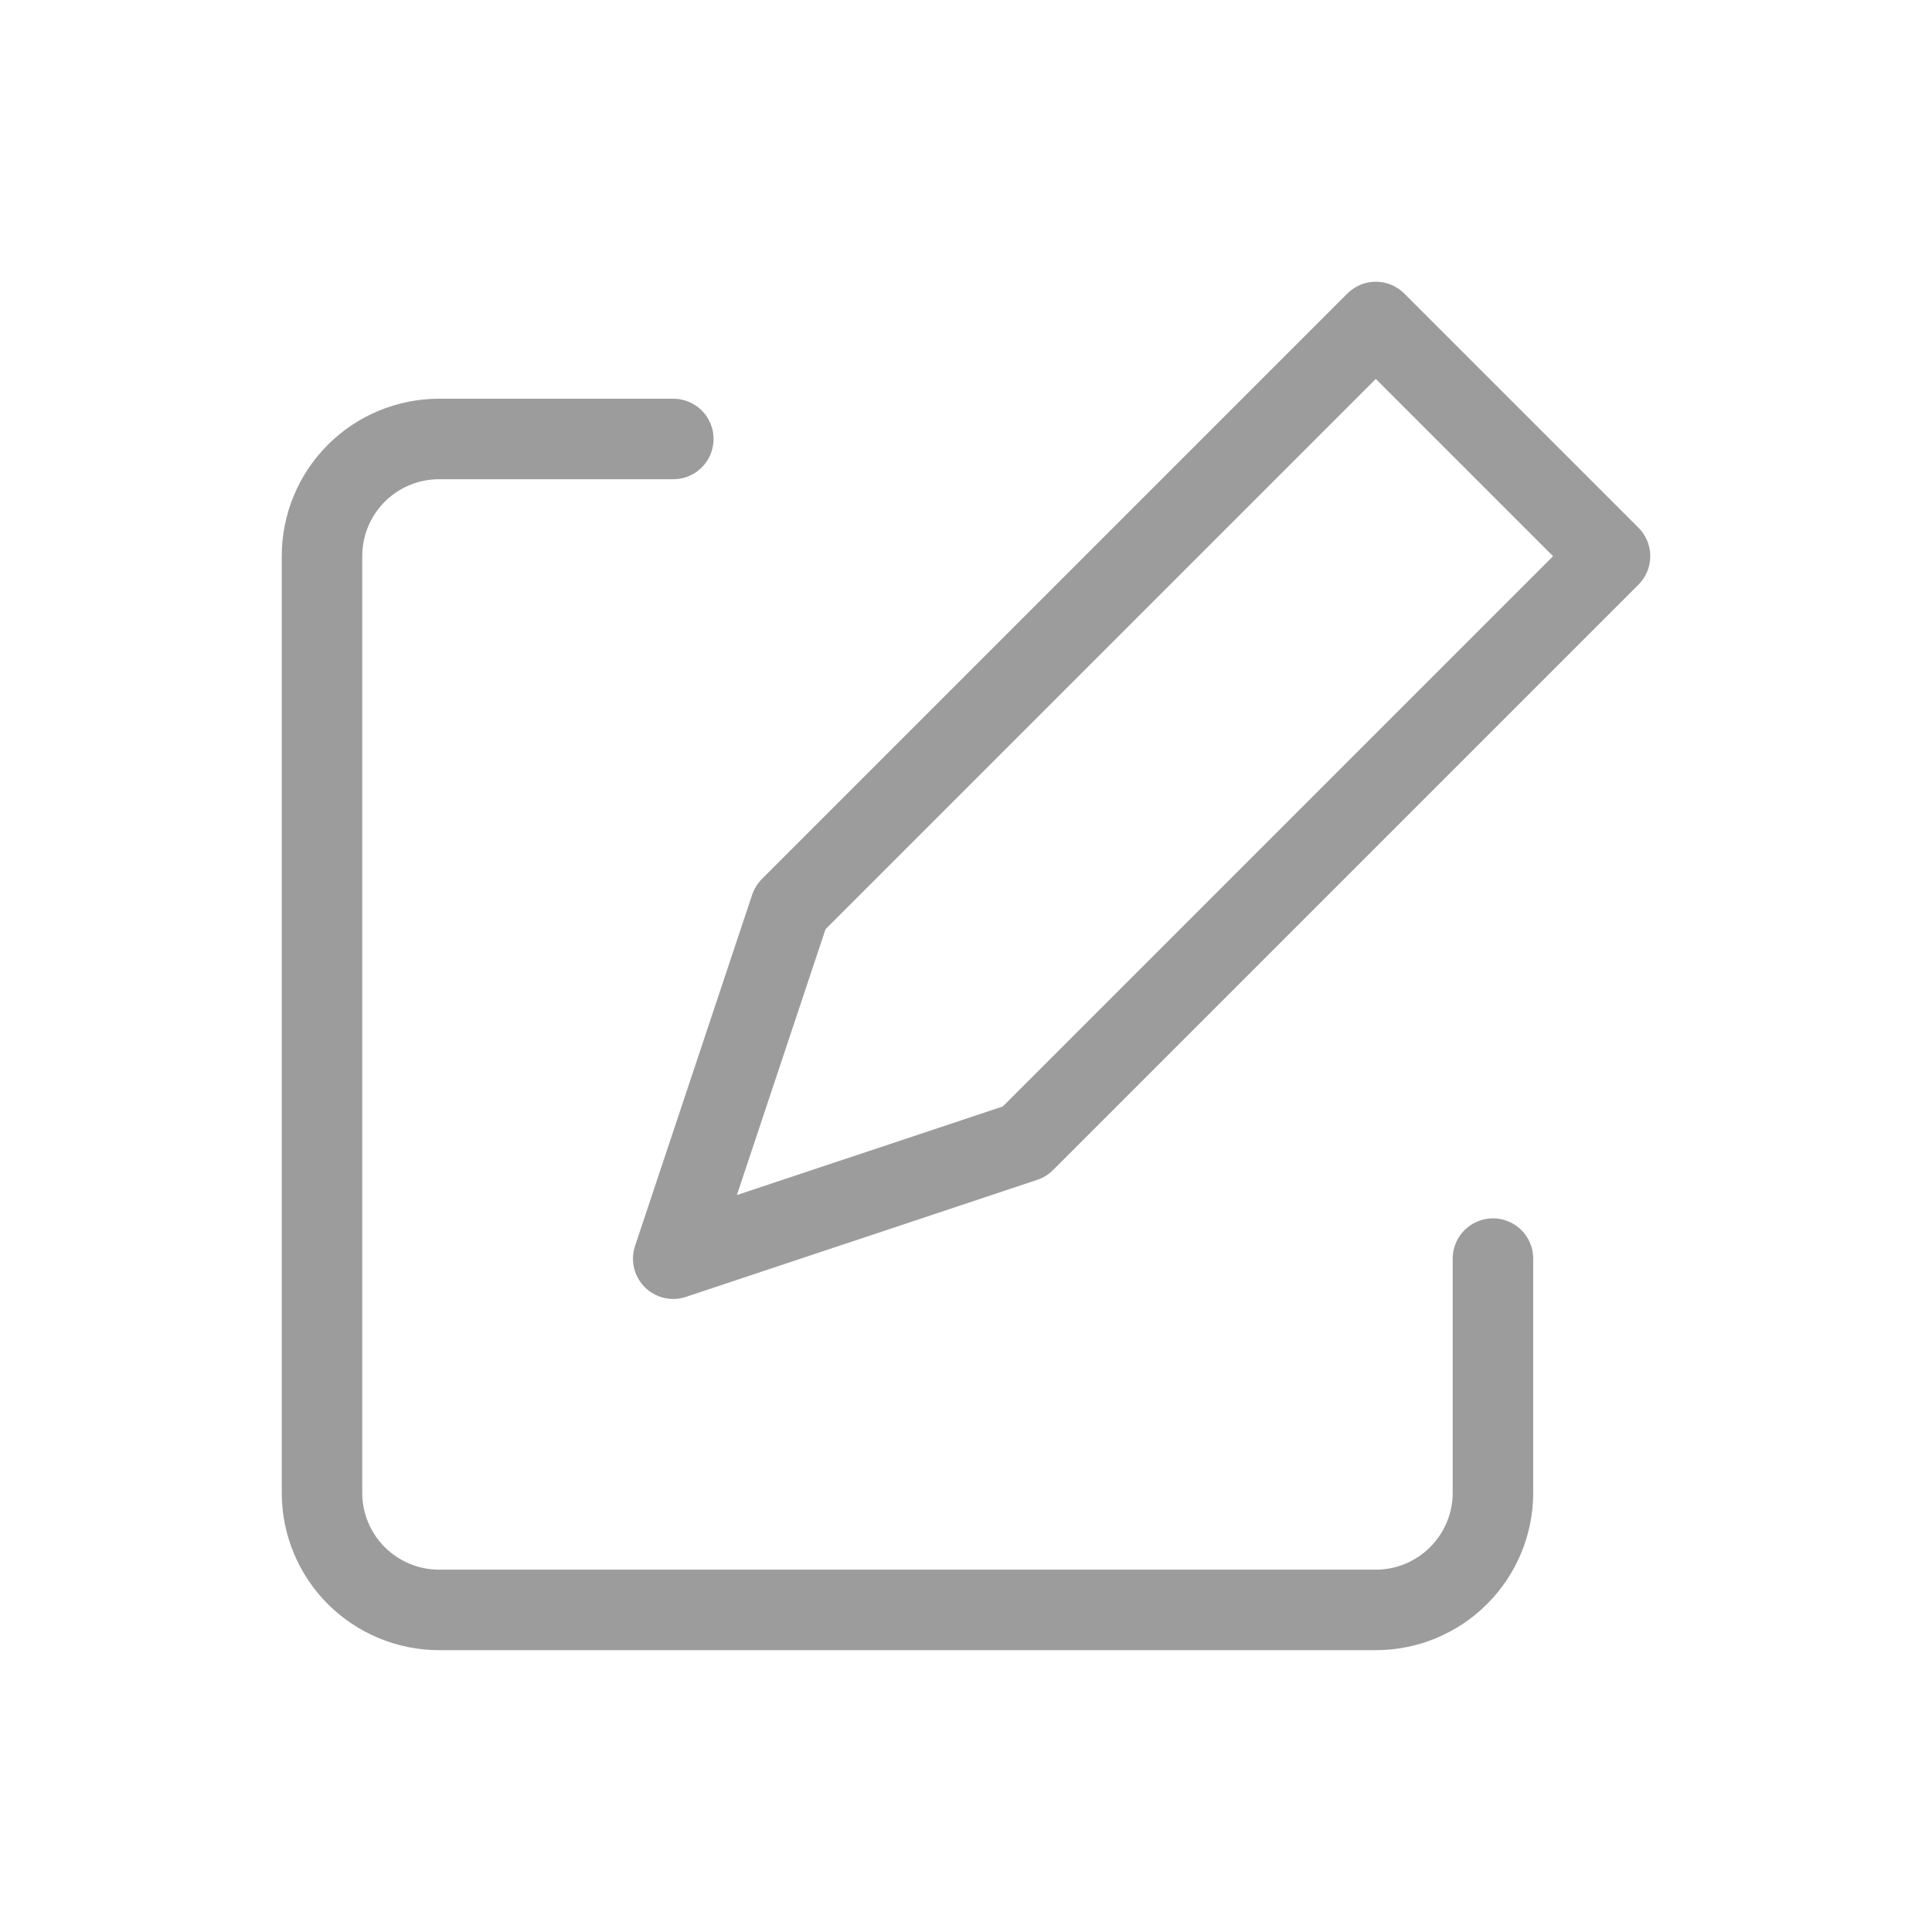
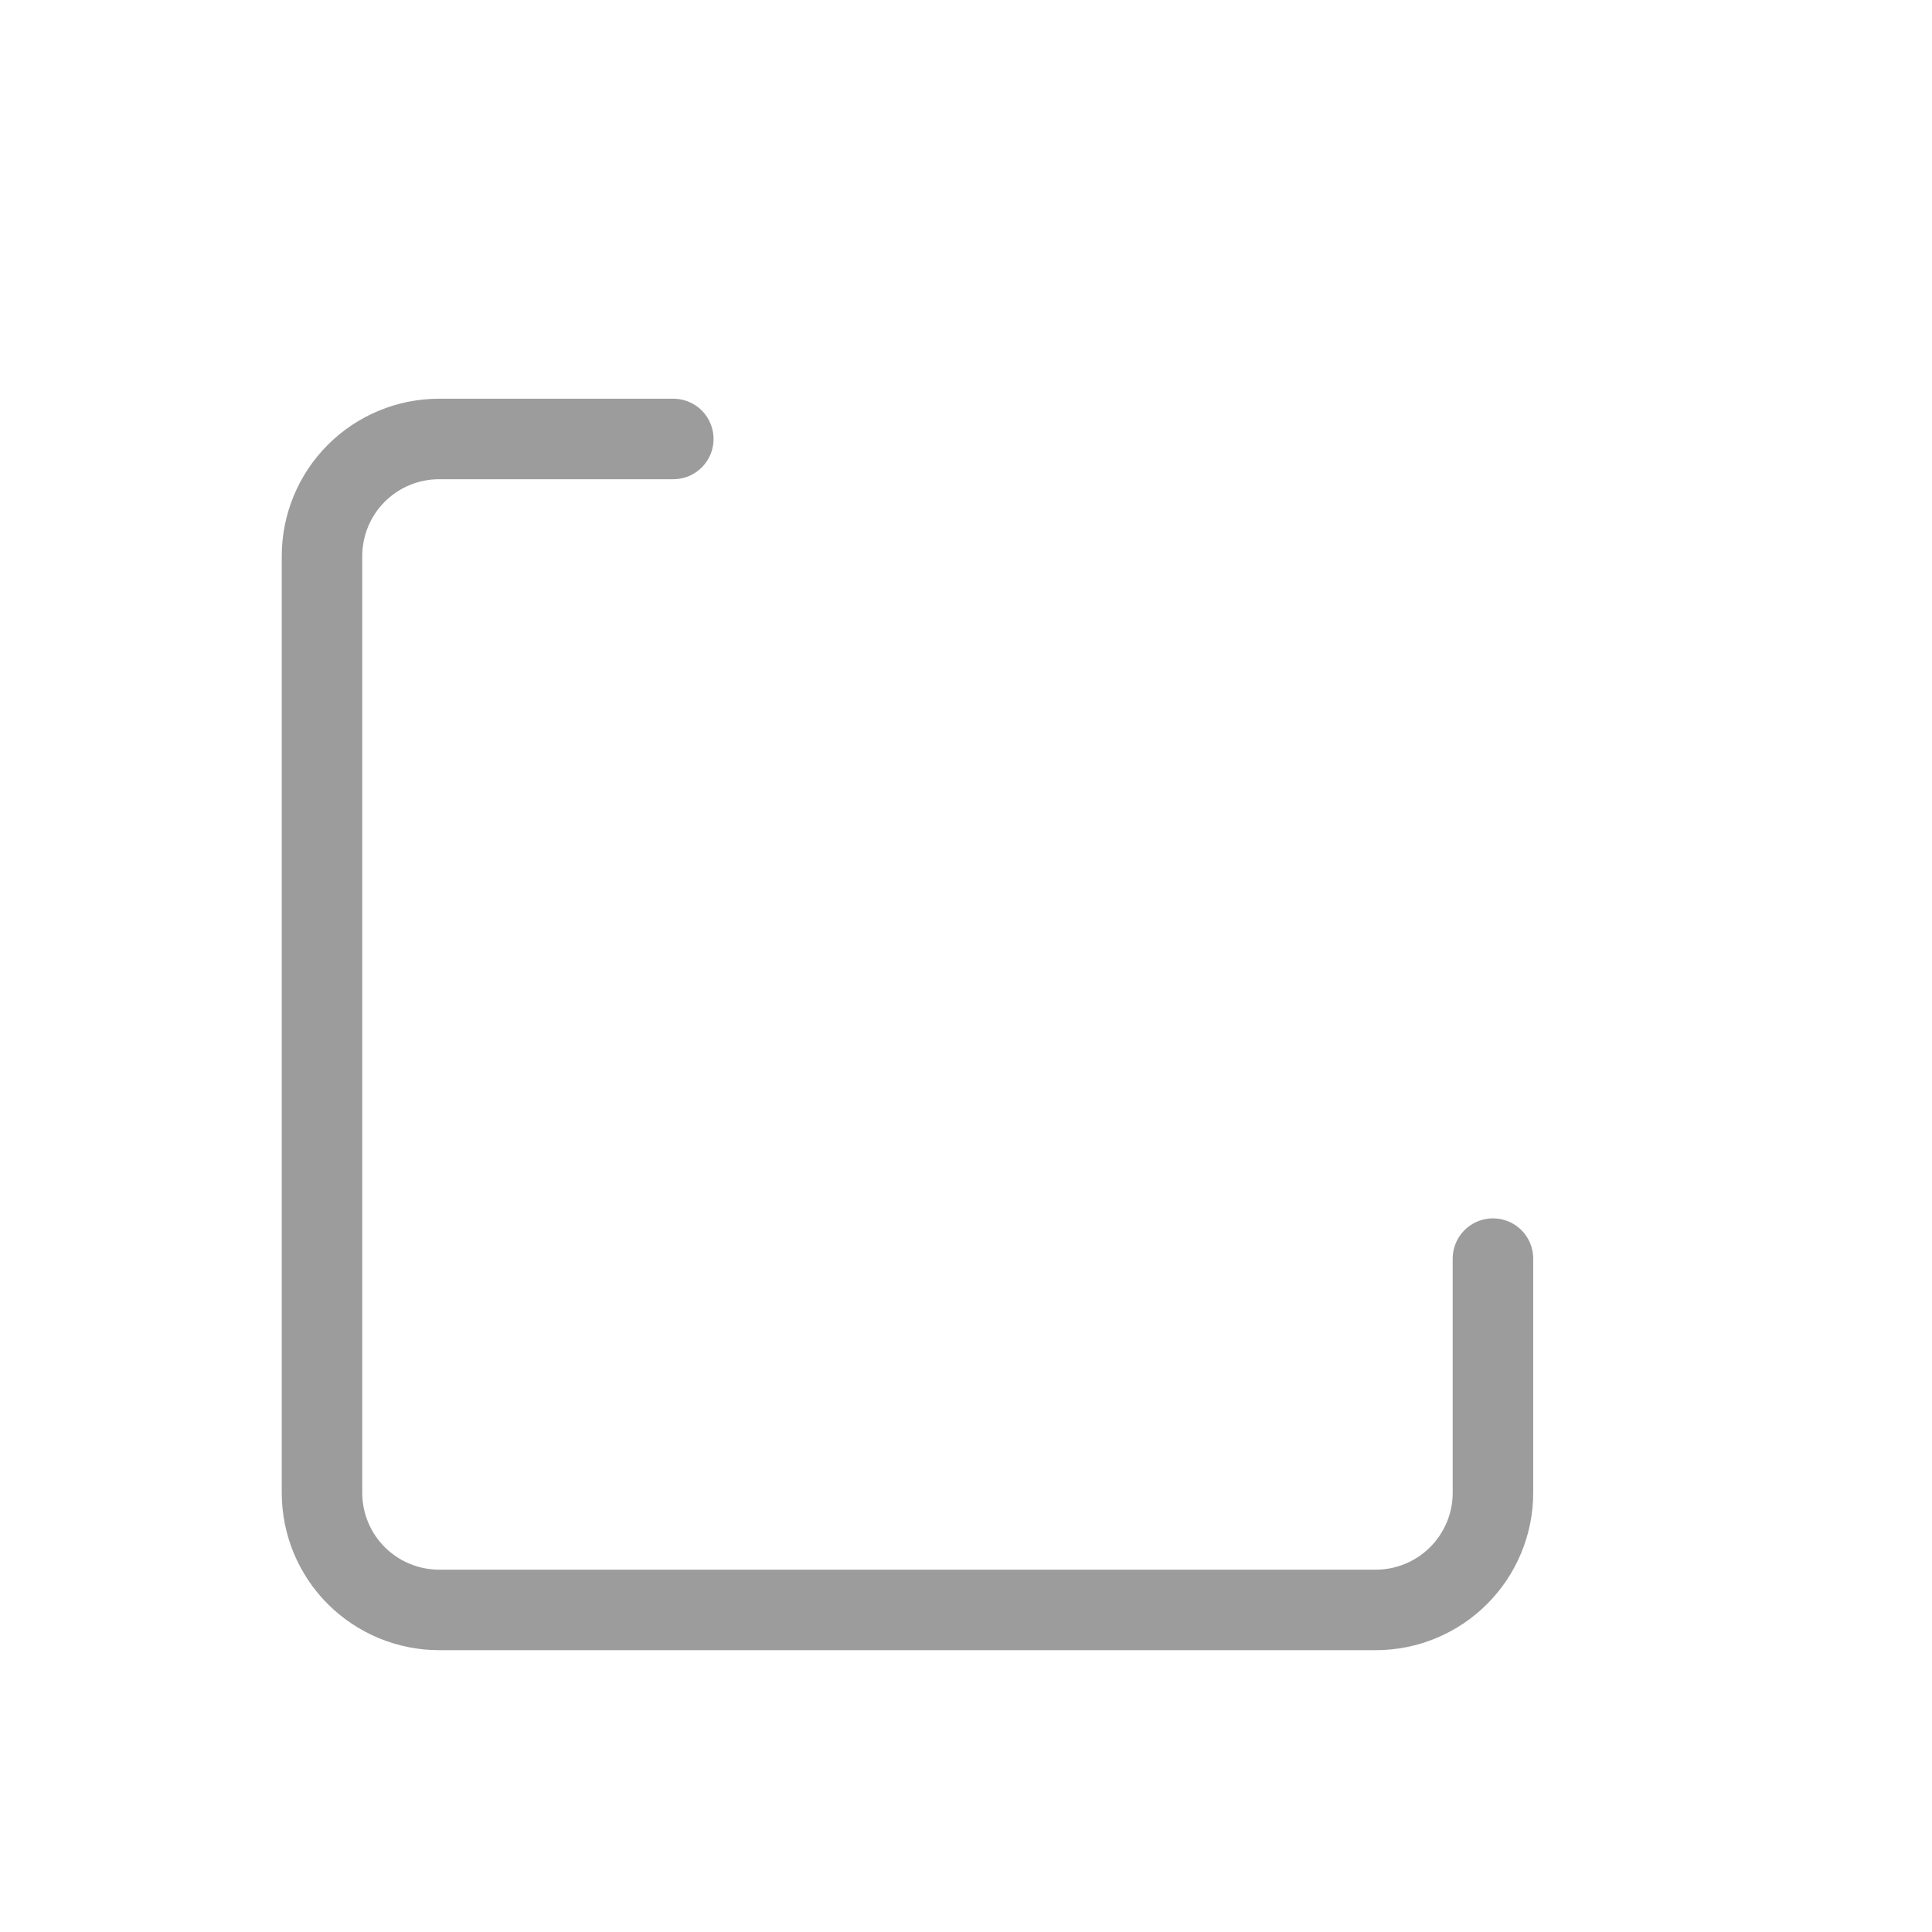
<svg xmlns="http://www.w3.org/2000/svg" width="24" height="24" viewBox="0 0 24 24" fill="none">
-   <path d="M17.091 4L20 6.909L12.727 14.182L8.363 15.636L9.818 11.273L17.091 4Z" stroke="#9C9C9C" stroke-linecap="round" stroke-linejoin="round" />
  <path d="M18.546 15.635V18.544C18.546 18.93 18.392 19.3 18.119 19.573C17.847 19.845 17.477 19.999 17.091 19.999H5.455C5.069 19.999 4.699 19.845 4.426 19.573C4.153 19.3 4 18.93 4 18.544V6.908C4 6.522 4.153 6.152 4.426 5.879C4.699 5.606 5.069 5.453 5.455 5.453H8.364" stroke="#9C9C9C" stroke-linecap="round" stroke-linejoin="round" />
</svg>